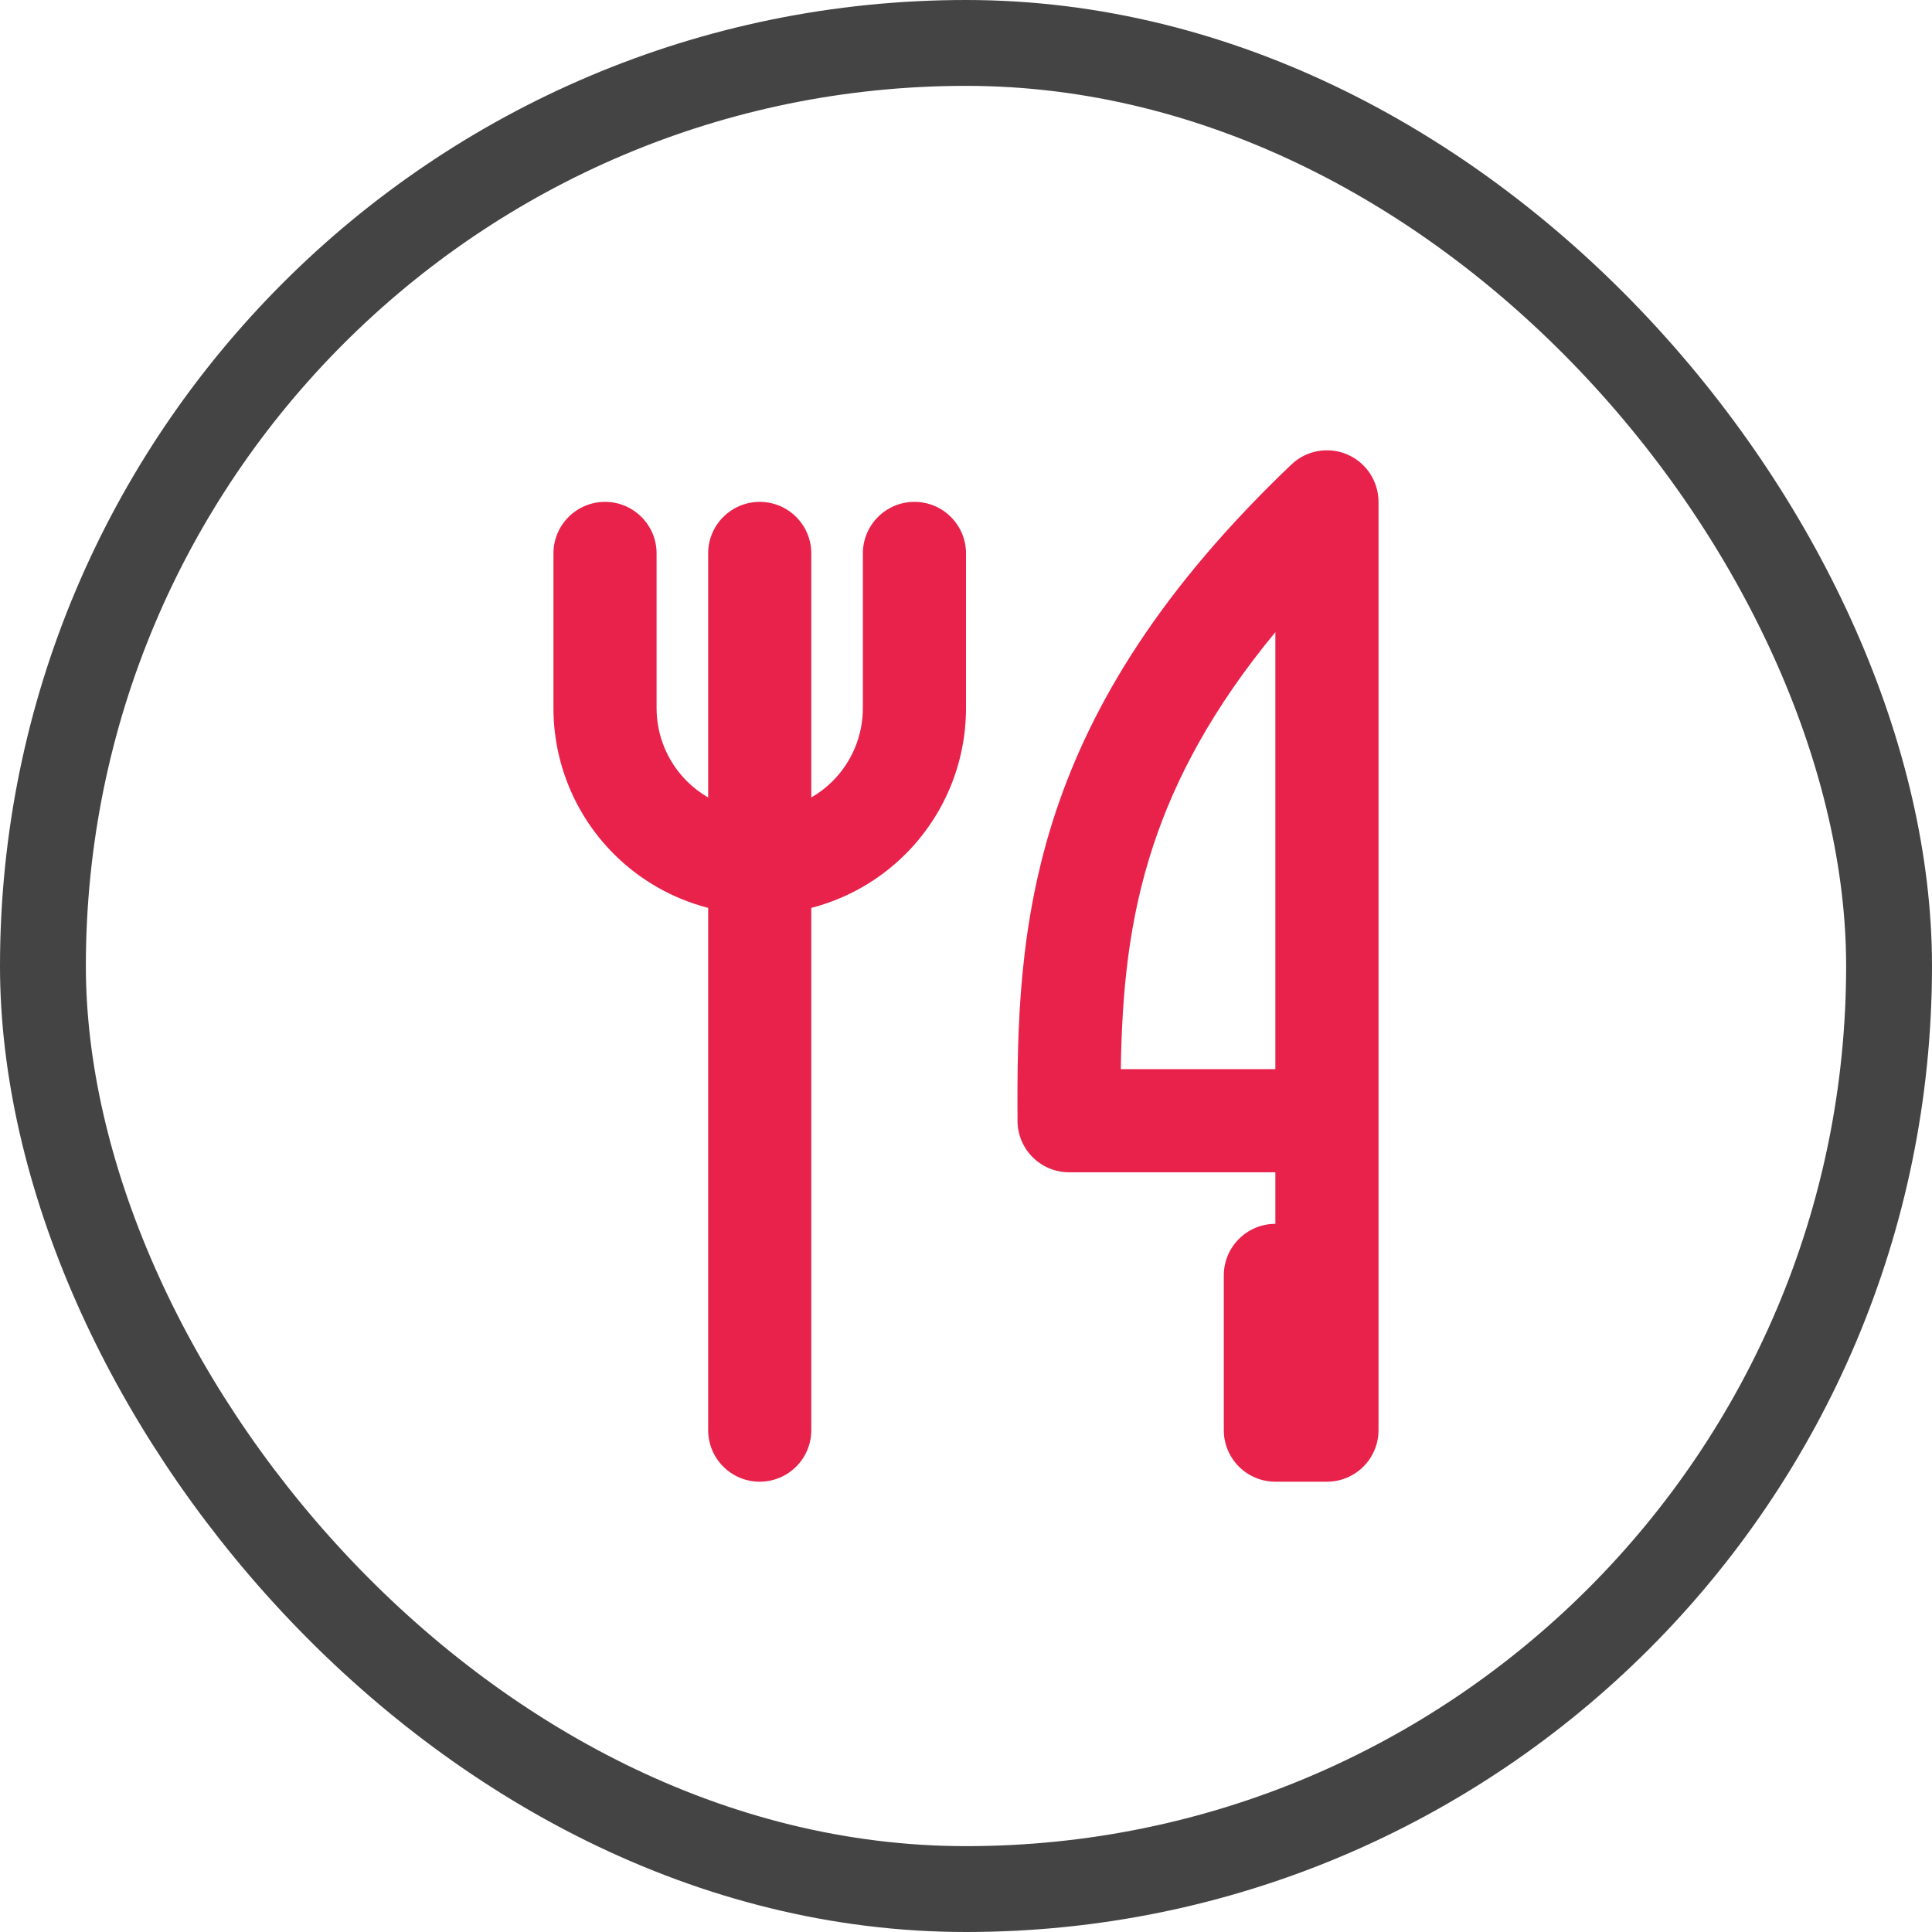
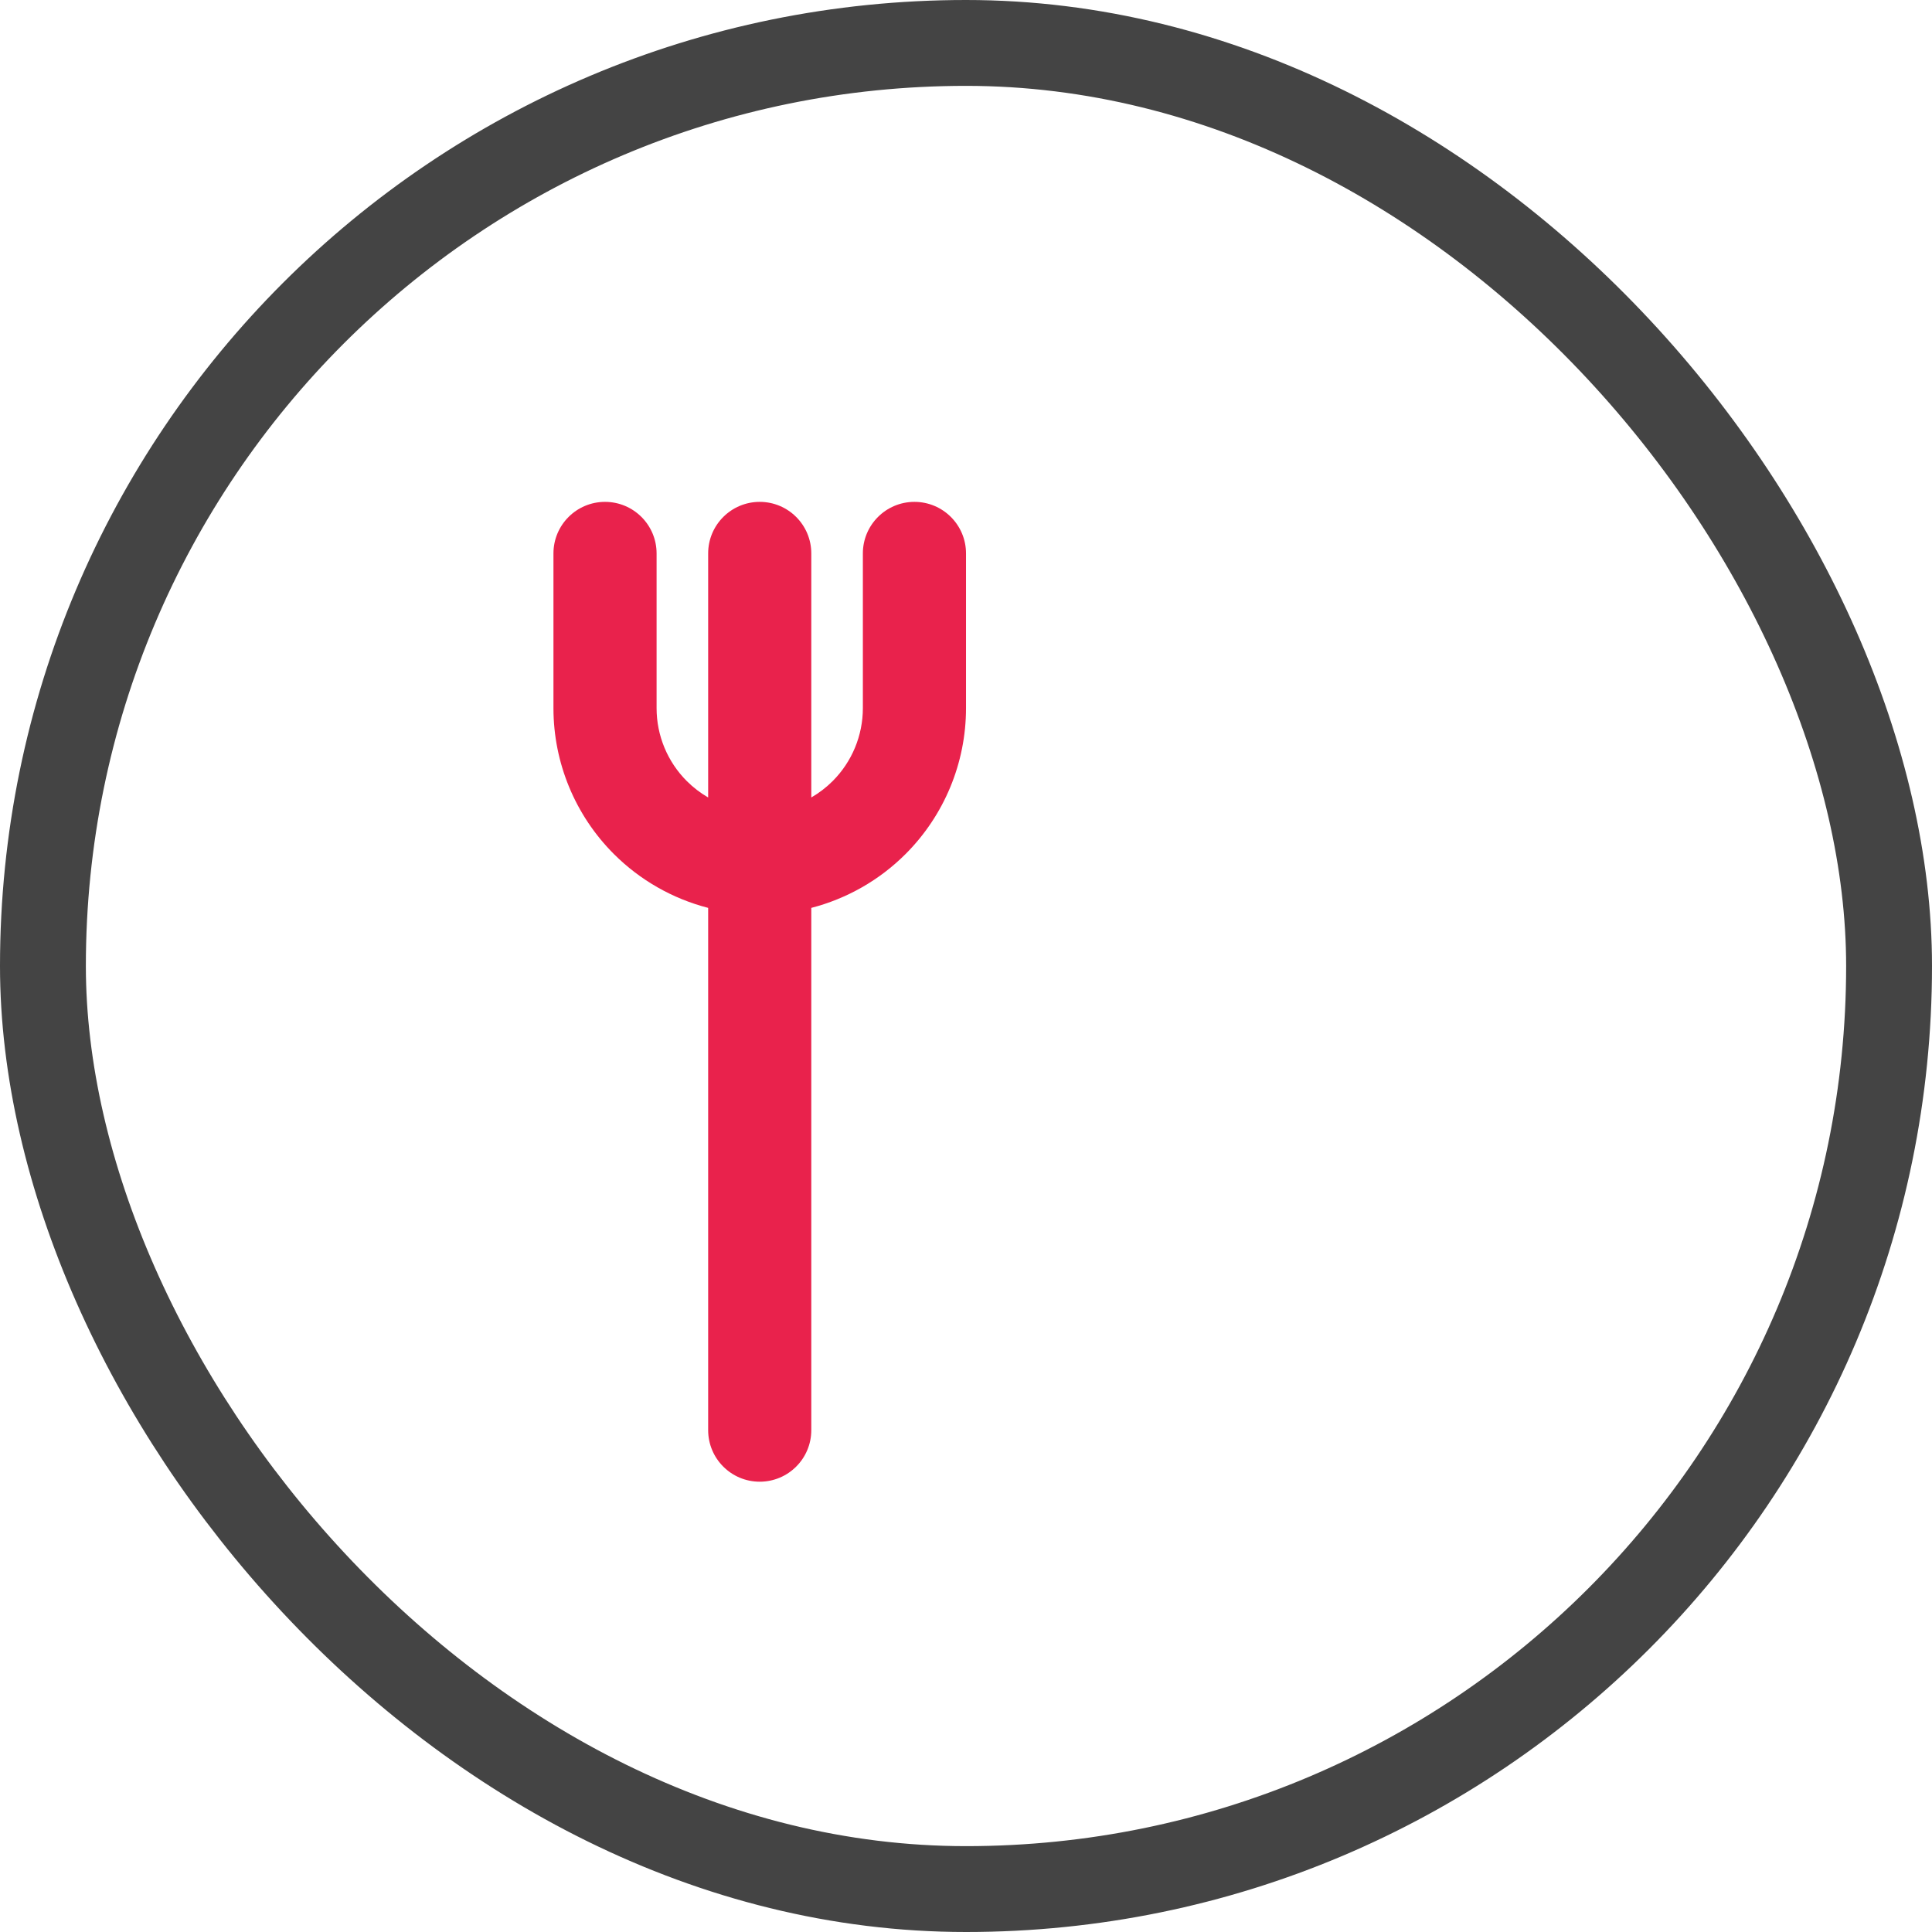
<svg xmlns="http://www.w3.org/2000/svg" width="172" height="172" viewBox="0 0 172 172" fill="none">
  <rect x="3.822" y="3.822" width="164.356" height="164.356" rx="82.178" stroke="#444444" stroke-width="7.644" />
-   <path fill-rule="evenodd" clip-rule="evenodd" d="M119.94 40.459C121.629 41.182 122.725 42.842 122.725 44.679V127.32C122.725 129.855 120.669 131.911 118.134 131.911H113.542C111.007 131.911 108.951 129.855 108.951 127.32V113.546C108.951 111.011 111.007 108.955 113.542 108.955V104.364H95.178C92.653 104.364 90.603 102.326 90.587 99.802C90.534 91.289 90.725 82.141 93.966 72.355C97.229 62.501 103.459 52.332 114.965 41.357C116.294 40.089 118.251 39.735 119.94 40.459ZM113.542 95.182V56.278C107.916 63.09 104.632 69.354 102.683 75.241C100.448 81.99 99.885 88.465 99.782 95.182H113.542Z" fill="#E9224C" />
  <path fill-rule="evenodd" clip-rule="evenodd" d="M53.863 44.68C56.398 44.68 58.454 46.735 58.454 49.271V63.044C58.454 65.48 59.421 67.815 61.143 69.537C61.716 70.109 62.356 70.599 63.045 70.996V49.271C63.045 46.735 65.1 44.68 67.636 44.68C70.172 44.68 72.227 46.735 72.227 49.271V70.996C72.916 70.599 73.556 70.109 74.129 69.537C75.851 67.815 76.818 65.48 76.818 63.044V49.271C76.818 46.735 78.874 44.68 81.409 44.68C83.945 44.68 86.001 46.735 86.001 49.271V63.044C86.001 67.915 84.066 72.586 80.622 76.03C78.282 78.369 75.377 80.012 72.227 80.826V127.32C72.227 129.856 70.172 131.911 67.636 131.911C65.1 131.911 63.045 129.856 63.045 127.32V80.826C59.895 80.012 56.99 78.369 54.65 76.03C51.206 72.586 49.272 67.915 49.272 63.044V49.271C49.272 46.735 51.327 44.68 53.863 44.68Z" fill="#E9224C" />
</svg>